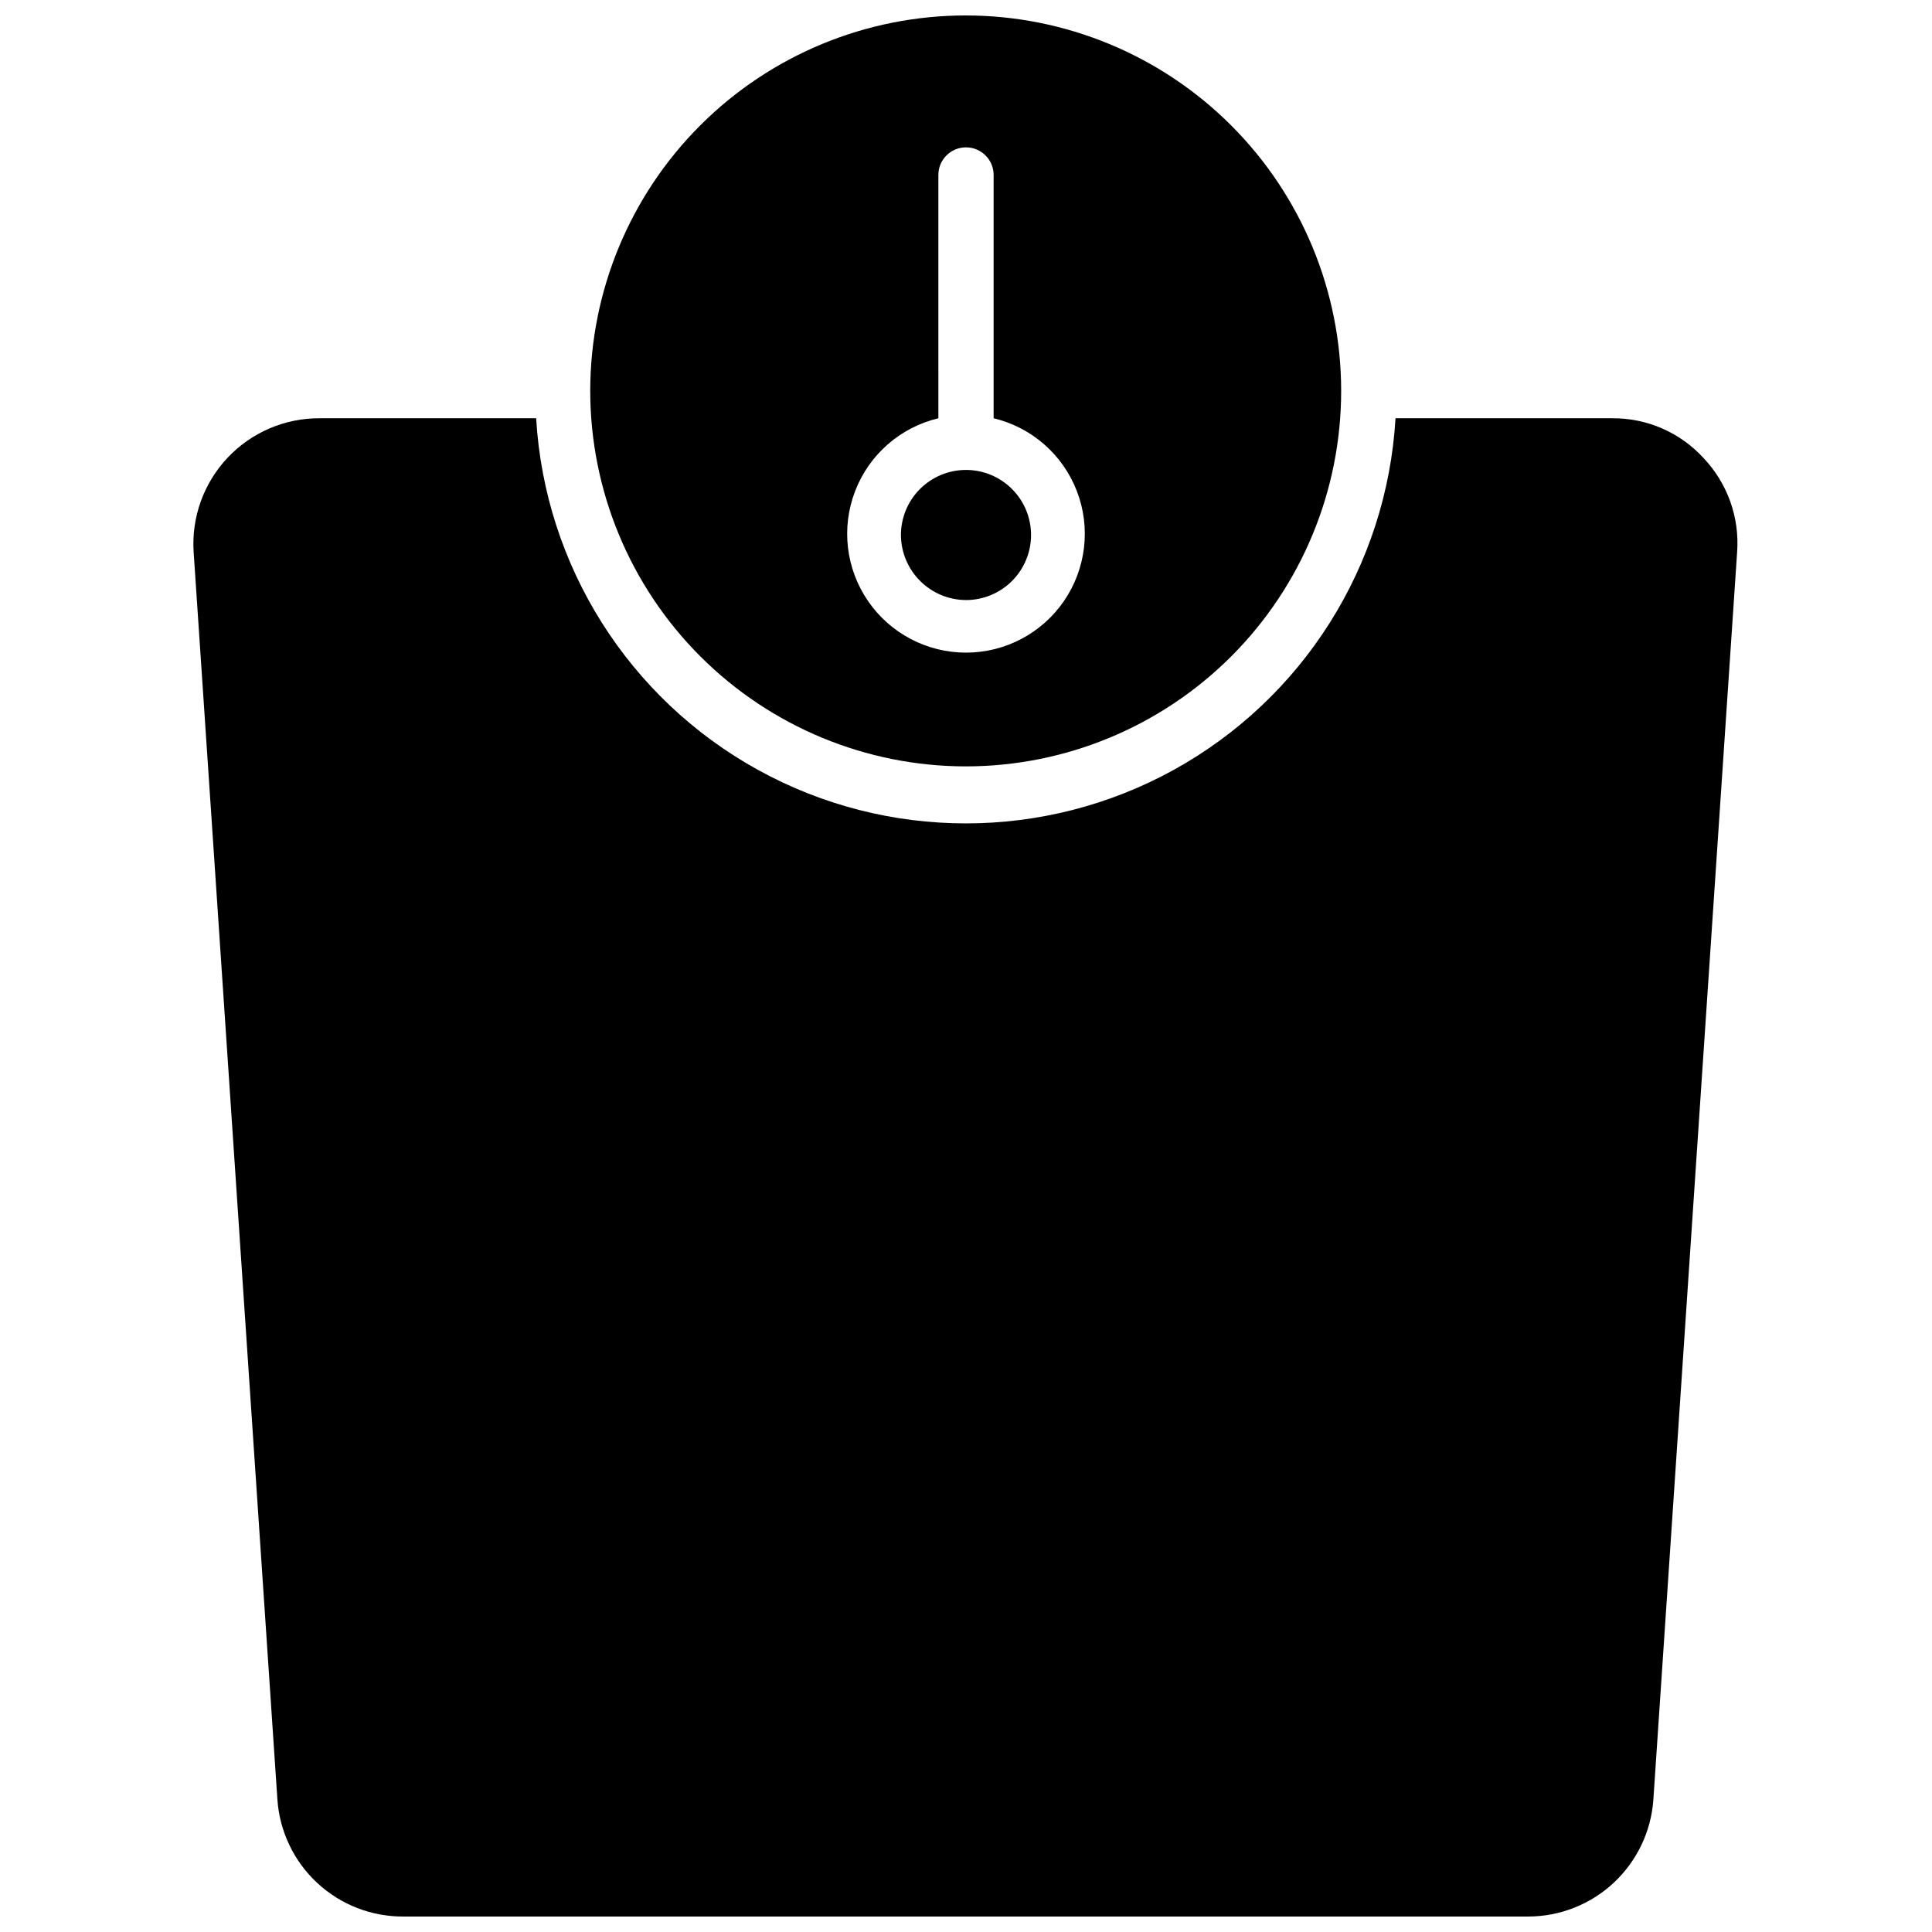
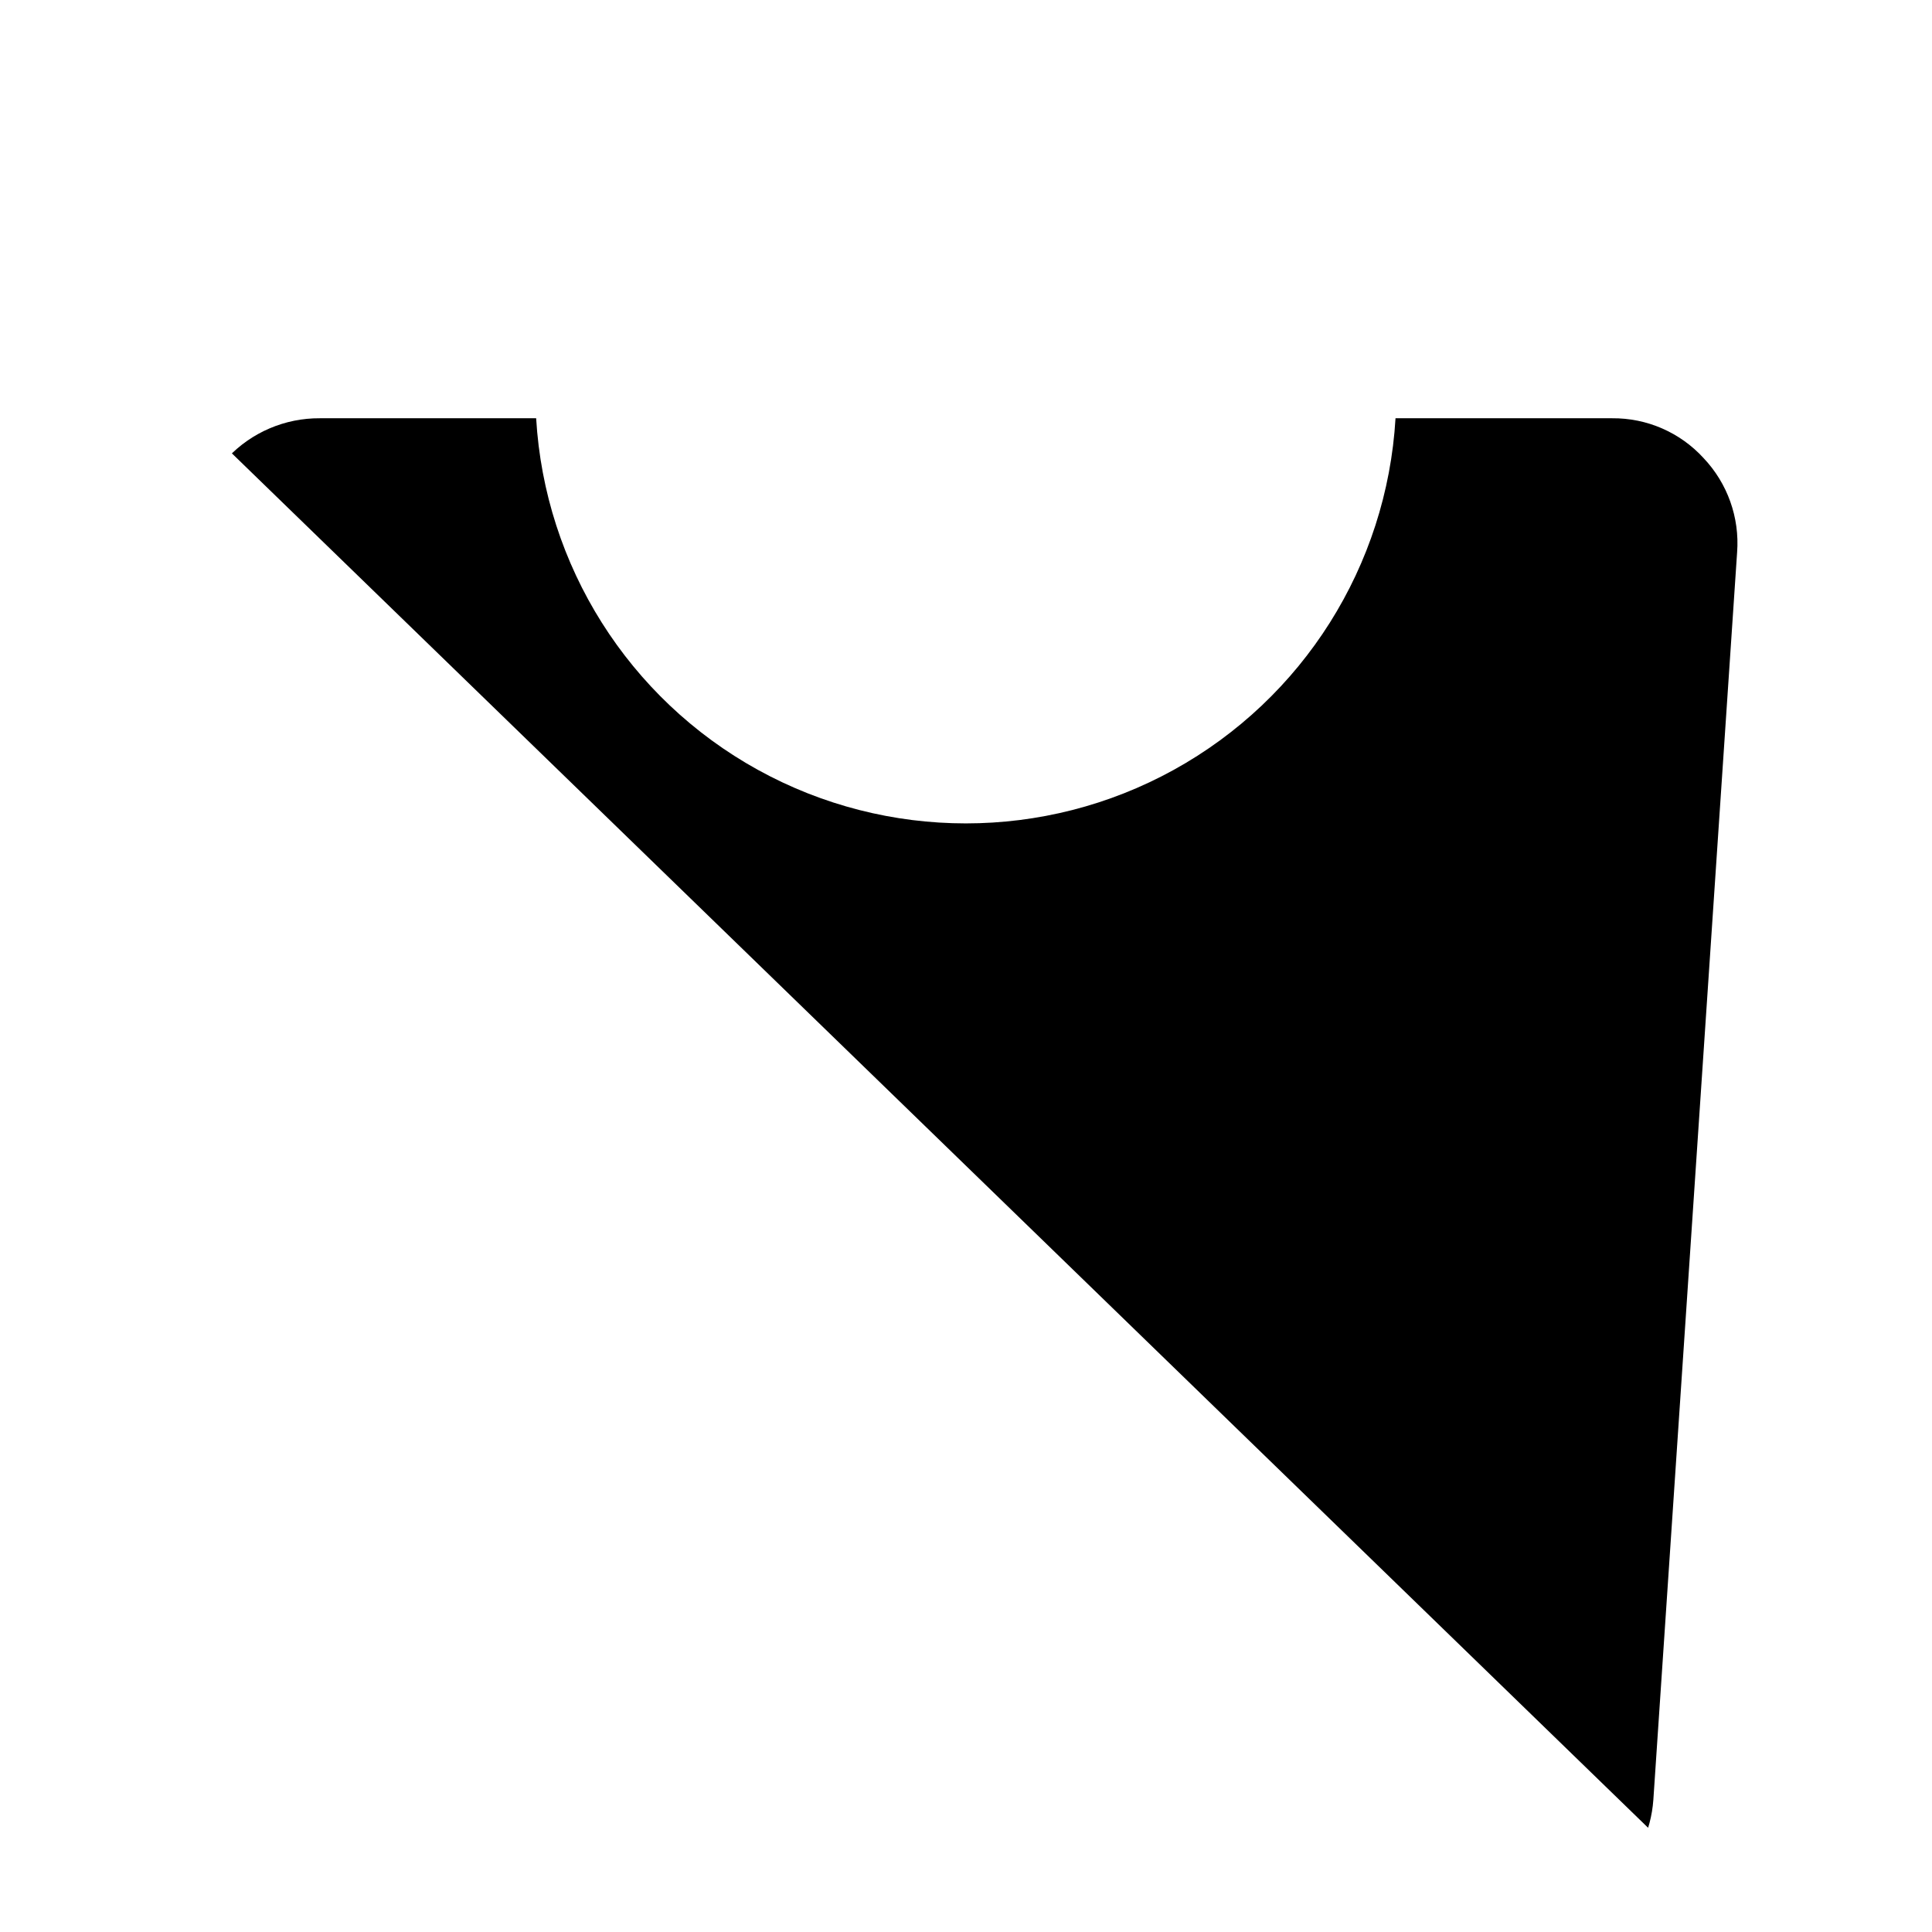
<svg xmlns="http://www.w3.org/2000/svg" width="800px" height="800px" version="1.1" viewBox="144 144 512 512">
  <defs>
    <clipPath id="b">
-       <path d="m300 148.09h200v199.91h-200z" />
-     </clipPath>
+       </clipPath>
    <clipPath id="a">
-       <path d="m195 254h410v397.9h-410z" />
+       <path d="m195 254h410v397.9z" />
    </clipPath>
  </defs>
  <g clip-path="url(#b)">
-     <path d="m400 347.1c26.383-0.02 51.68-10.52 70.324-29.188 18.645-18.672 29.113-43.98 29.098-70.367-0.012-26.383-10.508-51.684-29.172-70.332-18.664-18.652-43.973-29.125-70.355-29.117-26.387 0.008-51.688 10.492-70.344 29.152-18.652 18.66-29.133 43.965-29.133 70.352 0.02 26.395 10.52 51.703 29.195 70.363 18.672 18.656 43.988 29.137 70.387 29.137zm-7.32-92.262-0.004-64.469c0-4.043 3.281-7.32 7.324-7.32s7.32 3.277 7.32 7.32v64.473c10.09 2.41 18.344 9.637 22.066 19.32 3.727 9.684 2.441 20.578-3.434 29.129-5.871 8.551-15.582 13.664-25.953 13.664-10.375 0-20.086-5.113-25.957-13.664-5.875-8.551-7.156-19.445-3.434-29.129s11.977-16.91 22.066-19.32z" />
-   </g>
+     </g>
  <g clip-path="url(#a)">
    <path d="m595.46 265.39c-6.215-6.801-15.031-10.637-24.246-10.547h-57.387c-2.301 39.09-24.492 74.27-58.781 93.184-34.289 18.91-75.887 18.91-110.18 0-34.289-18.914-56.48-54.094-58.781-93.184h-57.309c-9.254-0.066-18.117 3.723-24.465 10.461-6.344 6.734-9.602 15.805-8.992 25.039l22.199 330.62c0.602 8.445 4.394 16.344 10.609 22.09 6.215 5.746 14.383 8.91 22.848 8.848h298.04c8.41-0.02 16.5-3.219 22.648-8.957 6.148-5.738 9.898-13.59 10.492-21.98l22.199-330.62c0.684-9.199-2.547-18.258-8.895-24.953z" />
  </g>
-   <path d="m400 303.02c4.57 0 8.957-1.816 12.188-5.051 3.234-3.231 5.051-7.617 5.051-12.188 0-4.574-1.816-8.961-5.051-12.191-3.231-3.234-7.617-5.051-12.188-5.051-4.574 0-8.957 1.816-12.191 5.051-3.234 3.231-5.051 7.617-5.051 12.191 0.023 4.562 1.844 8.938 5.074 12.164 3.227 3.231 7.602 5.055 12.168 5.074z" />
</svg>